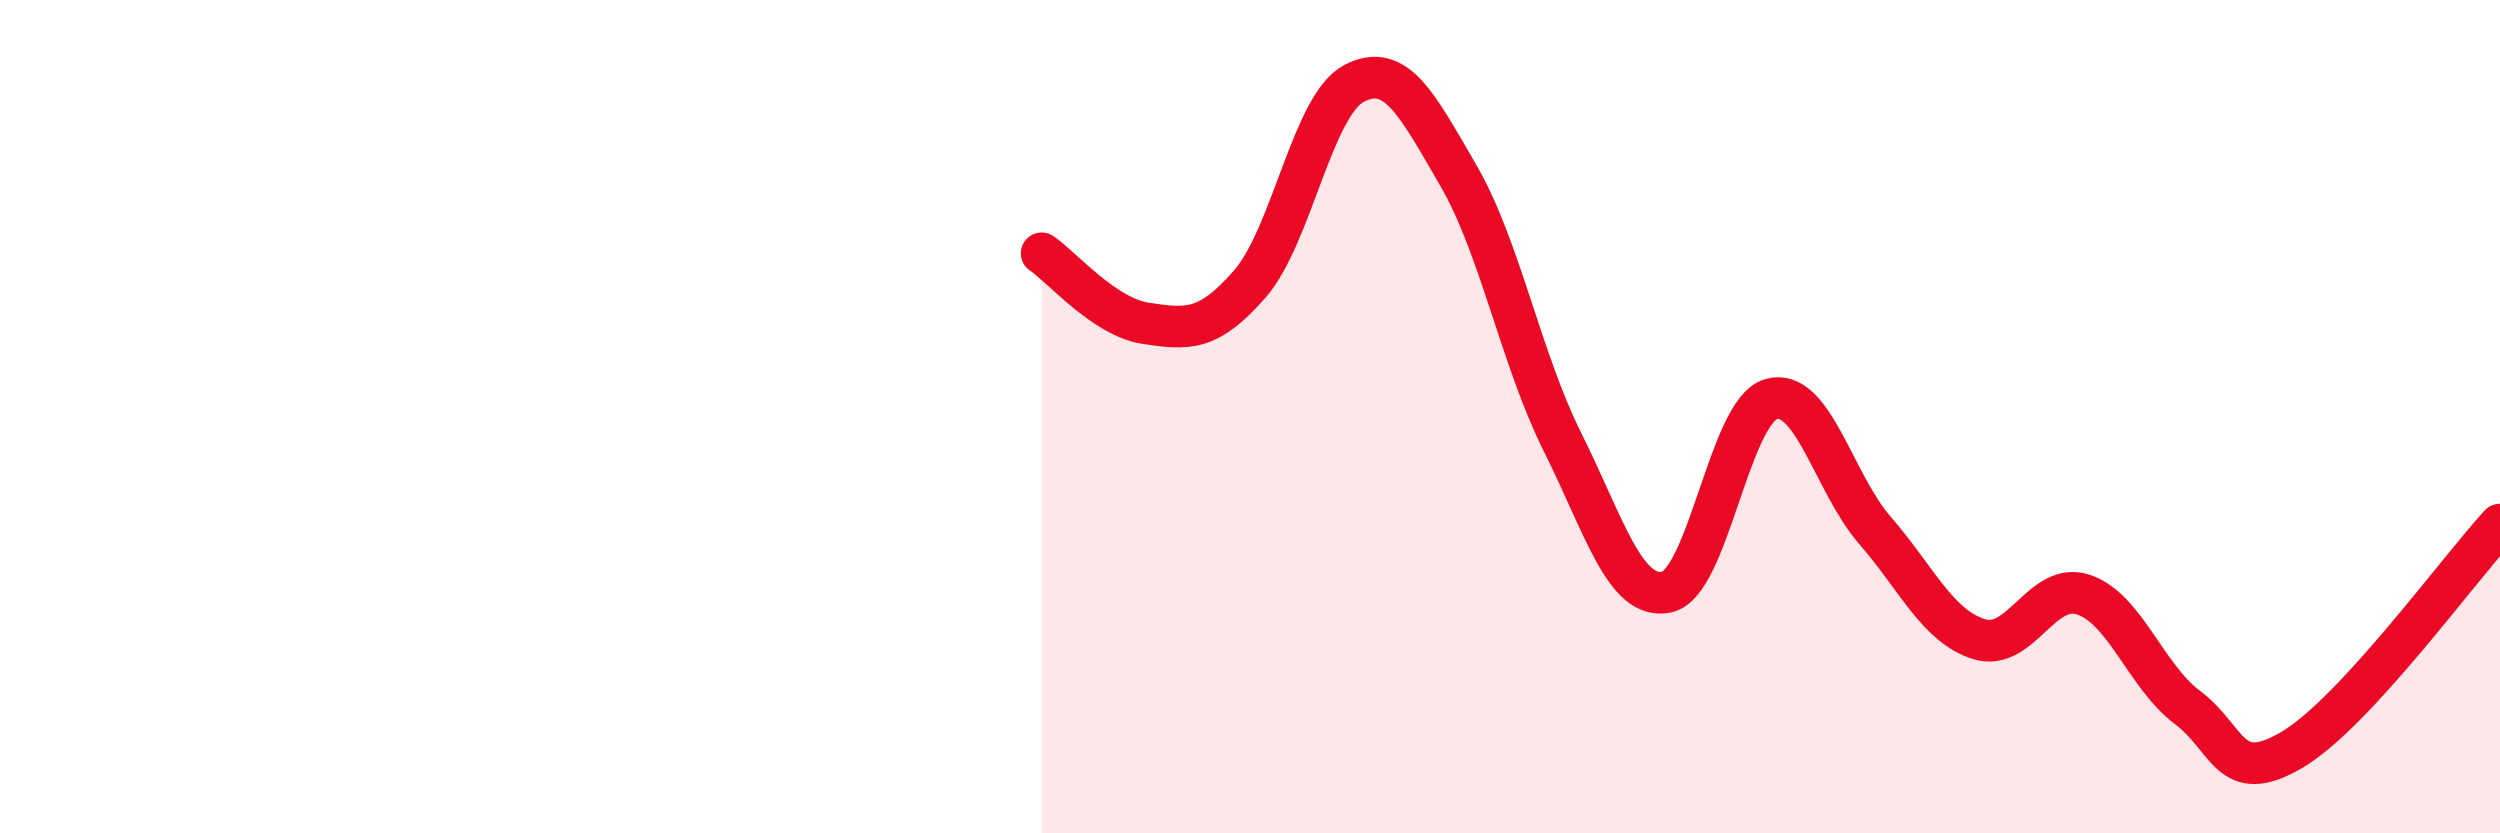
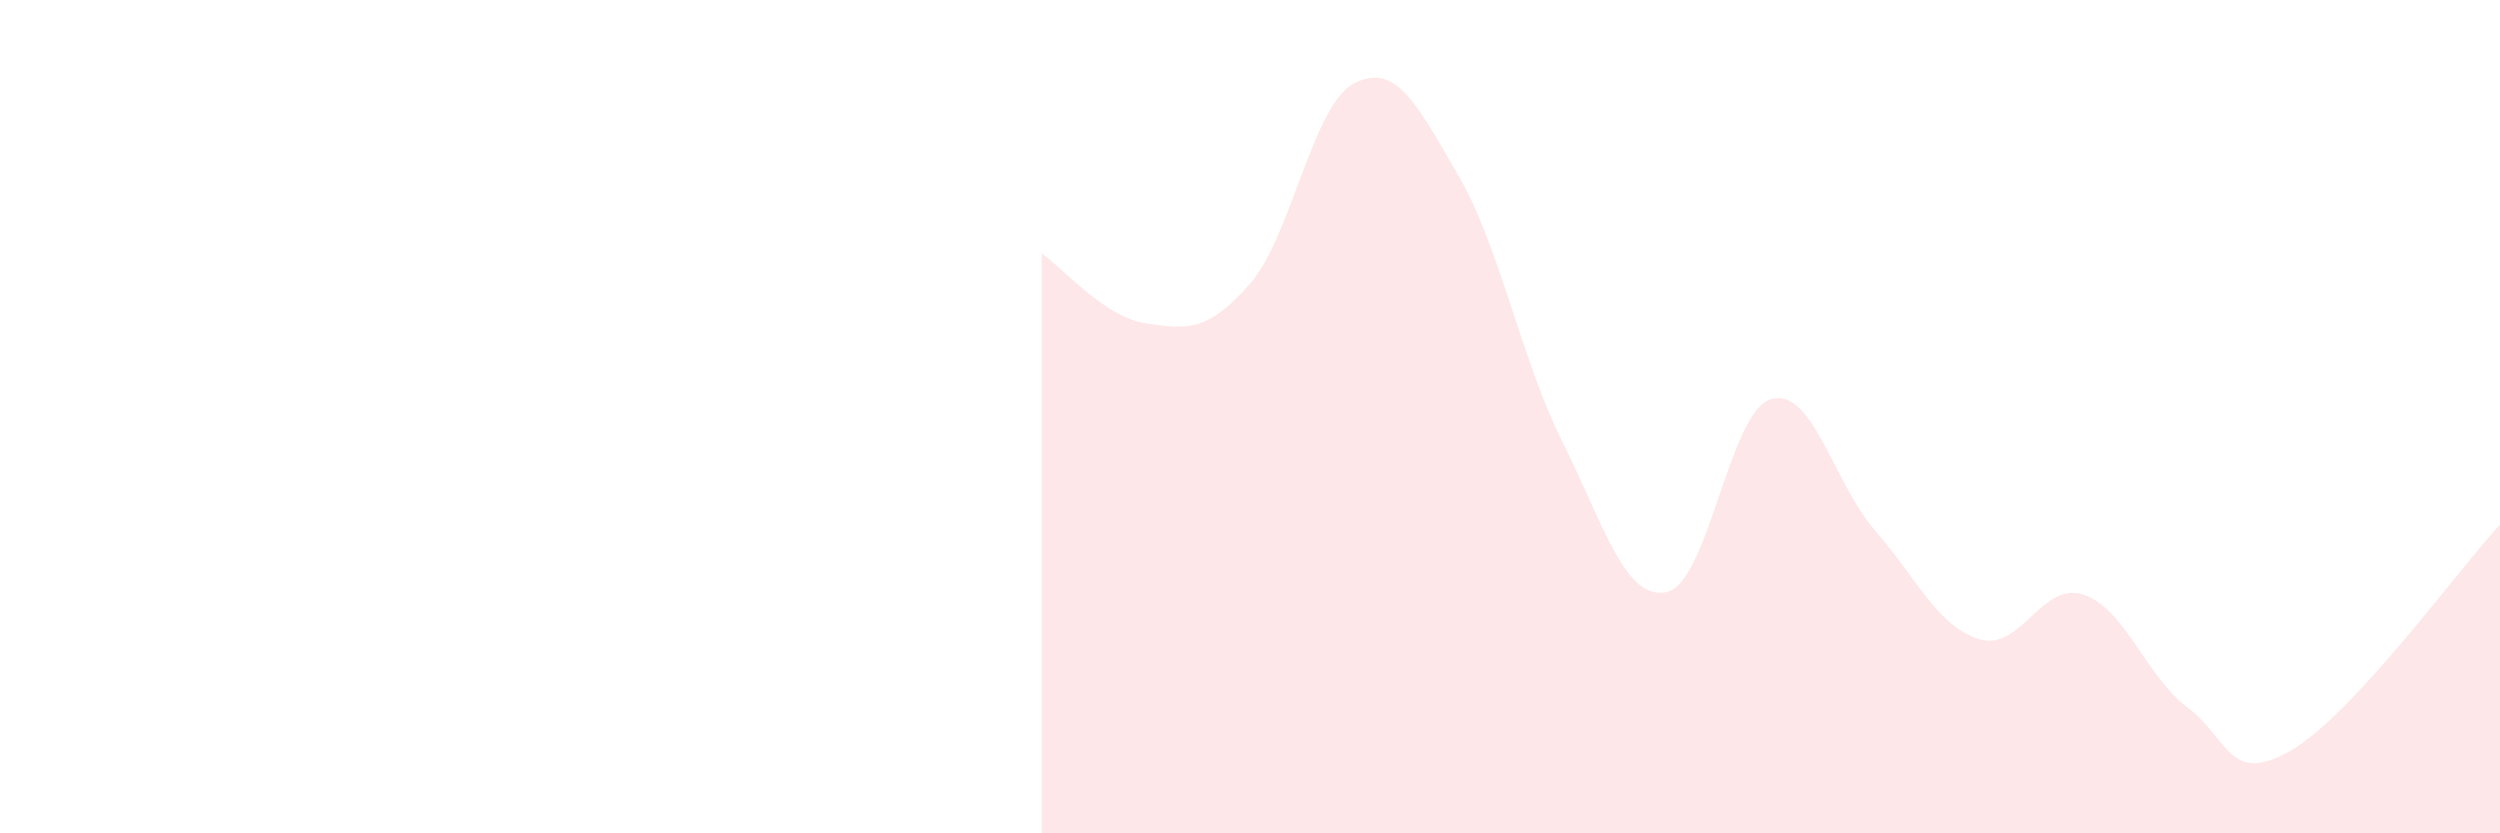
<svg xmlns="http://www.w3.org/2000/svg" width="60" height="20" viewBox="0 0 60 20">
  <path d="M 25,6.08 C 25.5,6.42 26.5,7.61 27.5,7.76 C 28.5,7.91 29,7.96 30,6.81 C 31,5.66 31.5,2.52 32.5,2 C 33.5,1.48 34,2.49 35,4.21 C 36,5.93 36.5,8.61 37.5,10.61 C 38.5,12.61 39,14.42 40,14.21 C 41,14 41.5,9.88 42.5,9.58 C 43.5,9.28 44,11.58 45,12.73 C 46,13.88 46.5,15.03 47.5,15.34 C 48.5,15.65 49,13.94 50,14.27 C 51,14.6 51.5,16.23 52.5,16.98 C 53.5,17.73 53.5,18.88 55,18 C 56.5,17.12 59,13.67 60,12.59L60 20L25 20Z" fill="#EB0A25" opacity="0.1" stroke-linecap="round" stroke-linejoin="round" />
-   <path d="M 25,6.08 C 25.5,6.42 26.5,7.61 27.5,7.76 C 28.5,7.91 29,7.96 30,6.81 C 31,5.66 31.5,2.52 32.5,2 C 33.5,1.48 34,2.49 35,4.21 C 36,5.93 36.5,8.61 37.5,10.61 C 38.5,12.61 39,14.42 40,14.21 C 41,14 41.5,9.88 42.5,9.58 C 43.5,9.28 44,11.58 45,12.73 C 46,13.88 46.5,15.03 47.5,15.34 C 48.5,15.65 49,13.94 50,14.27 C 51,14.6 51.5,16.23 52.5,16.98 C 53.5,17.73 53.5,18.88 55,18 C 56.5,17.12 59,13.67 60,12.59" stroke="#EB0A25" stroke-width="1" fill="none" stroke-linecap="round" stroke-linejoin="round" />
</svg>